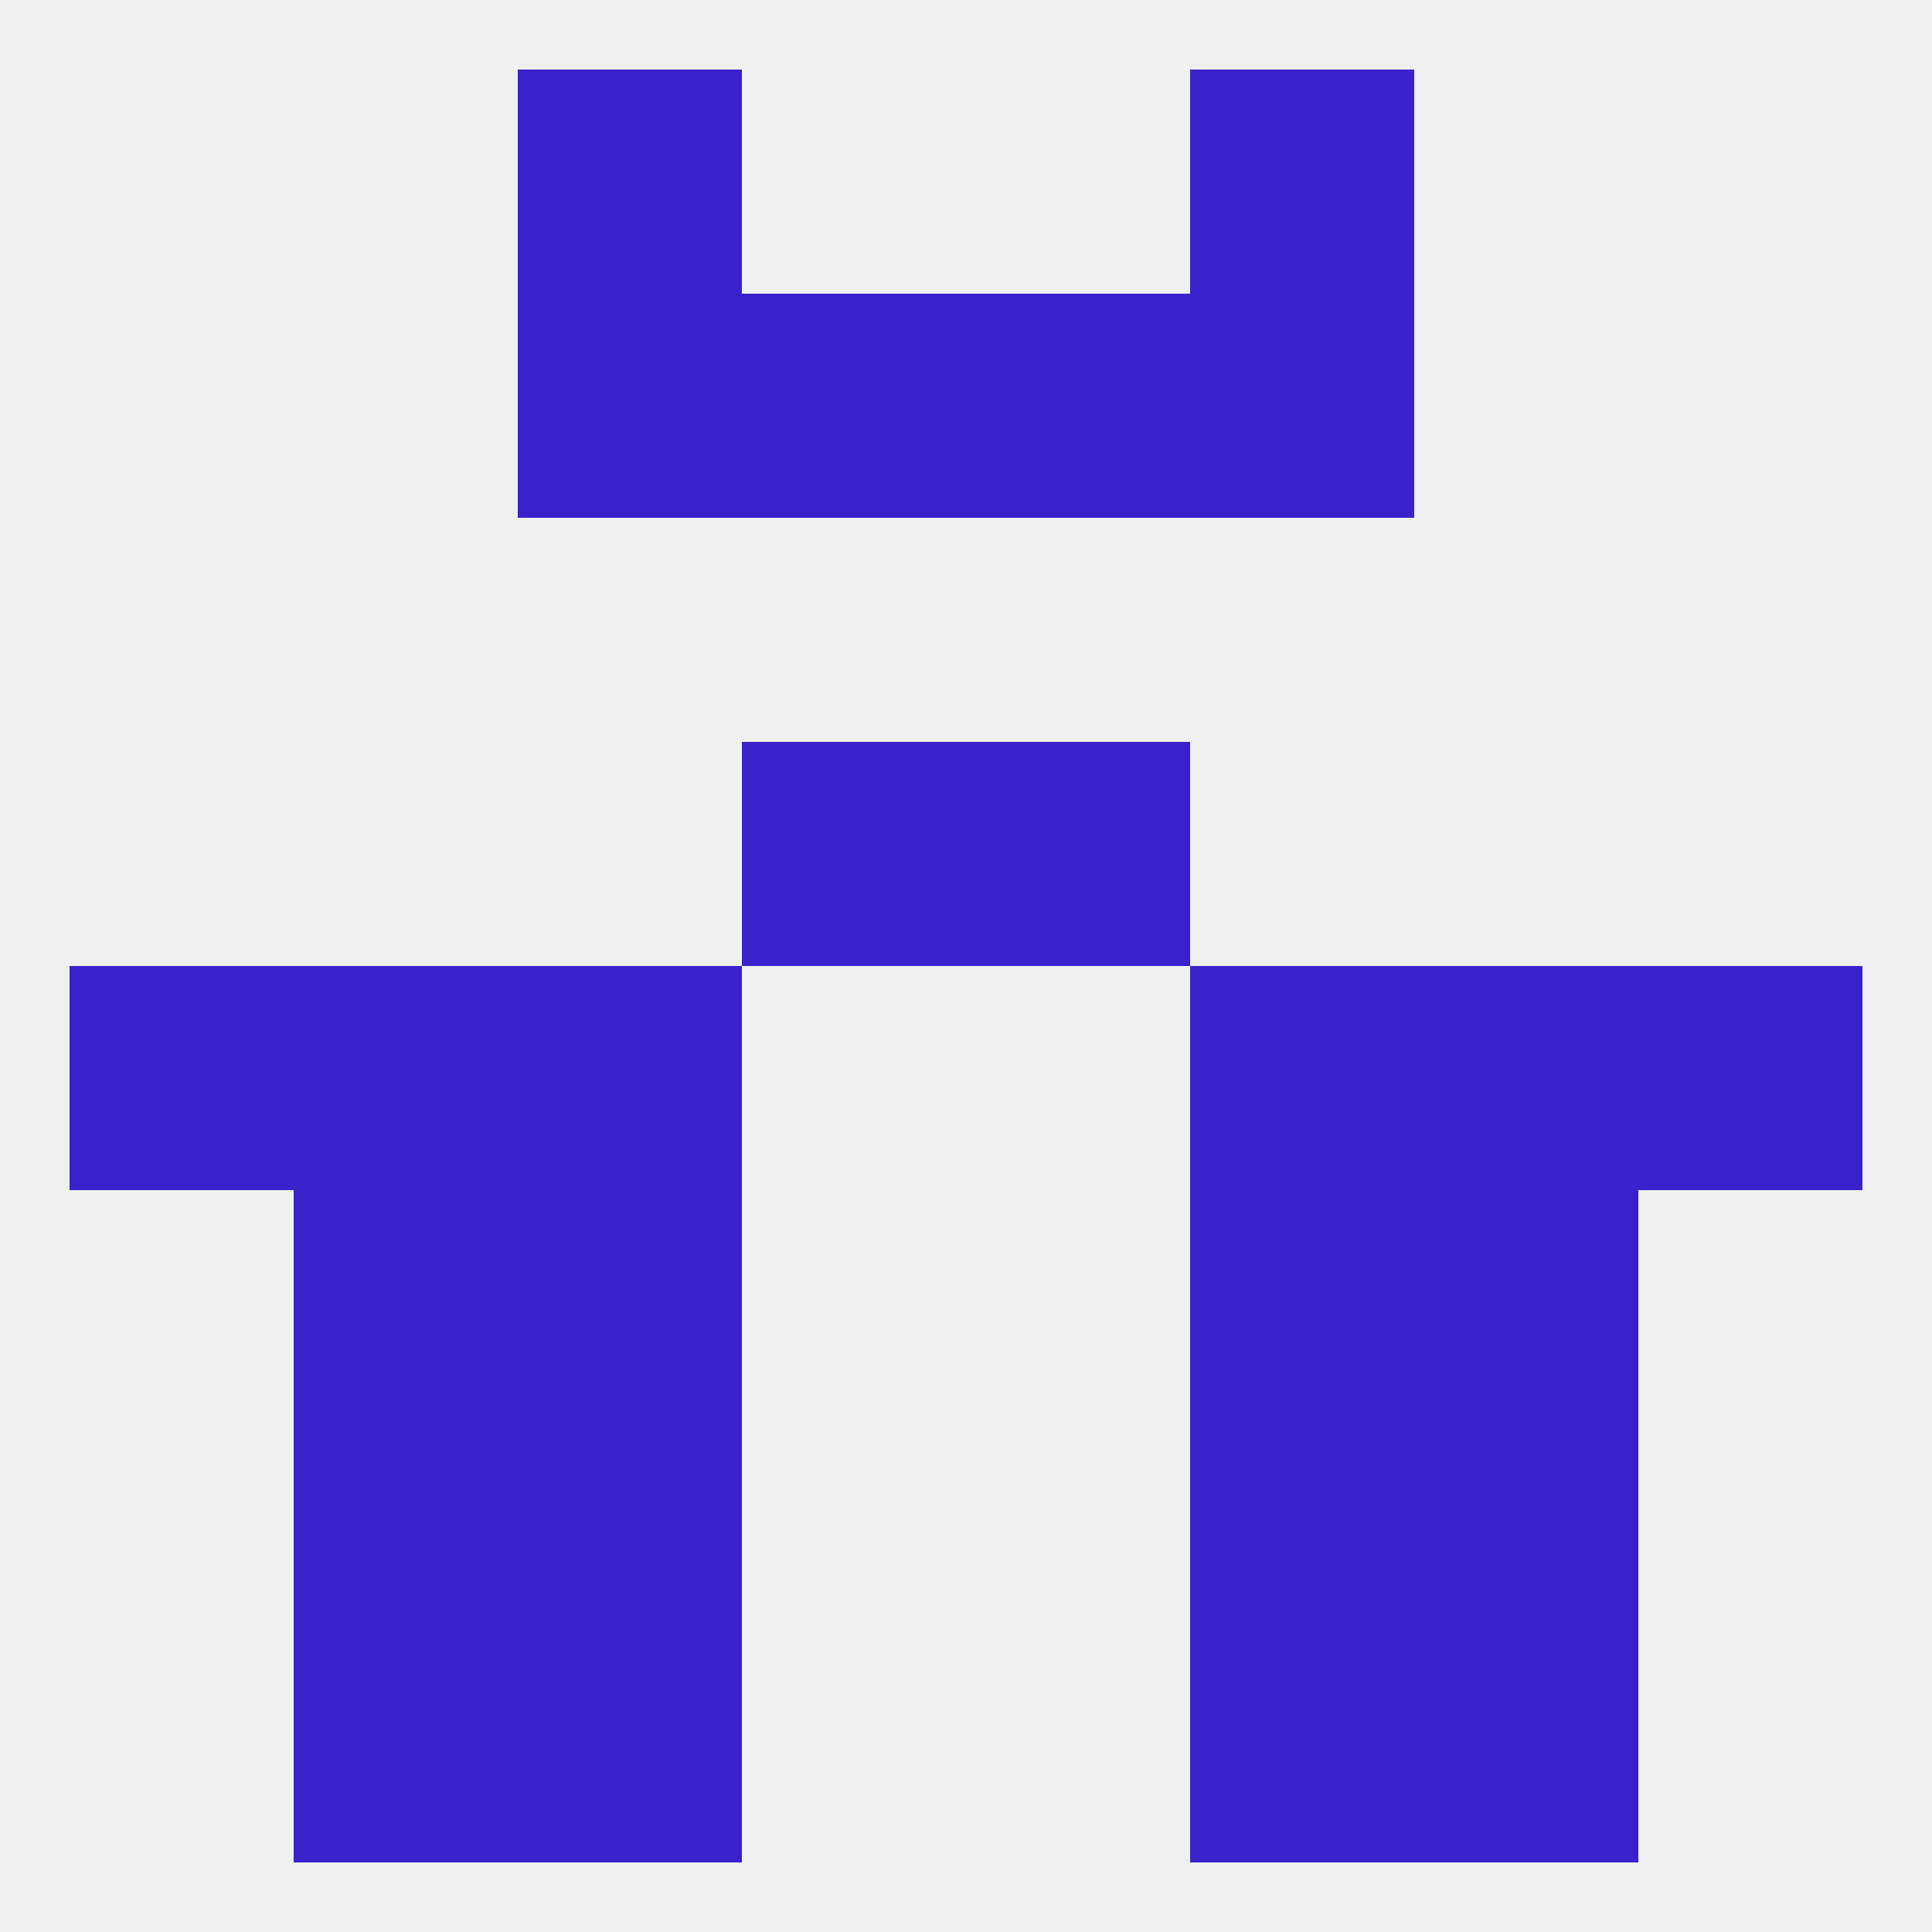
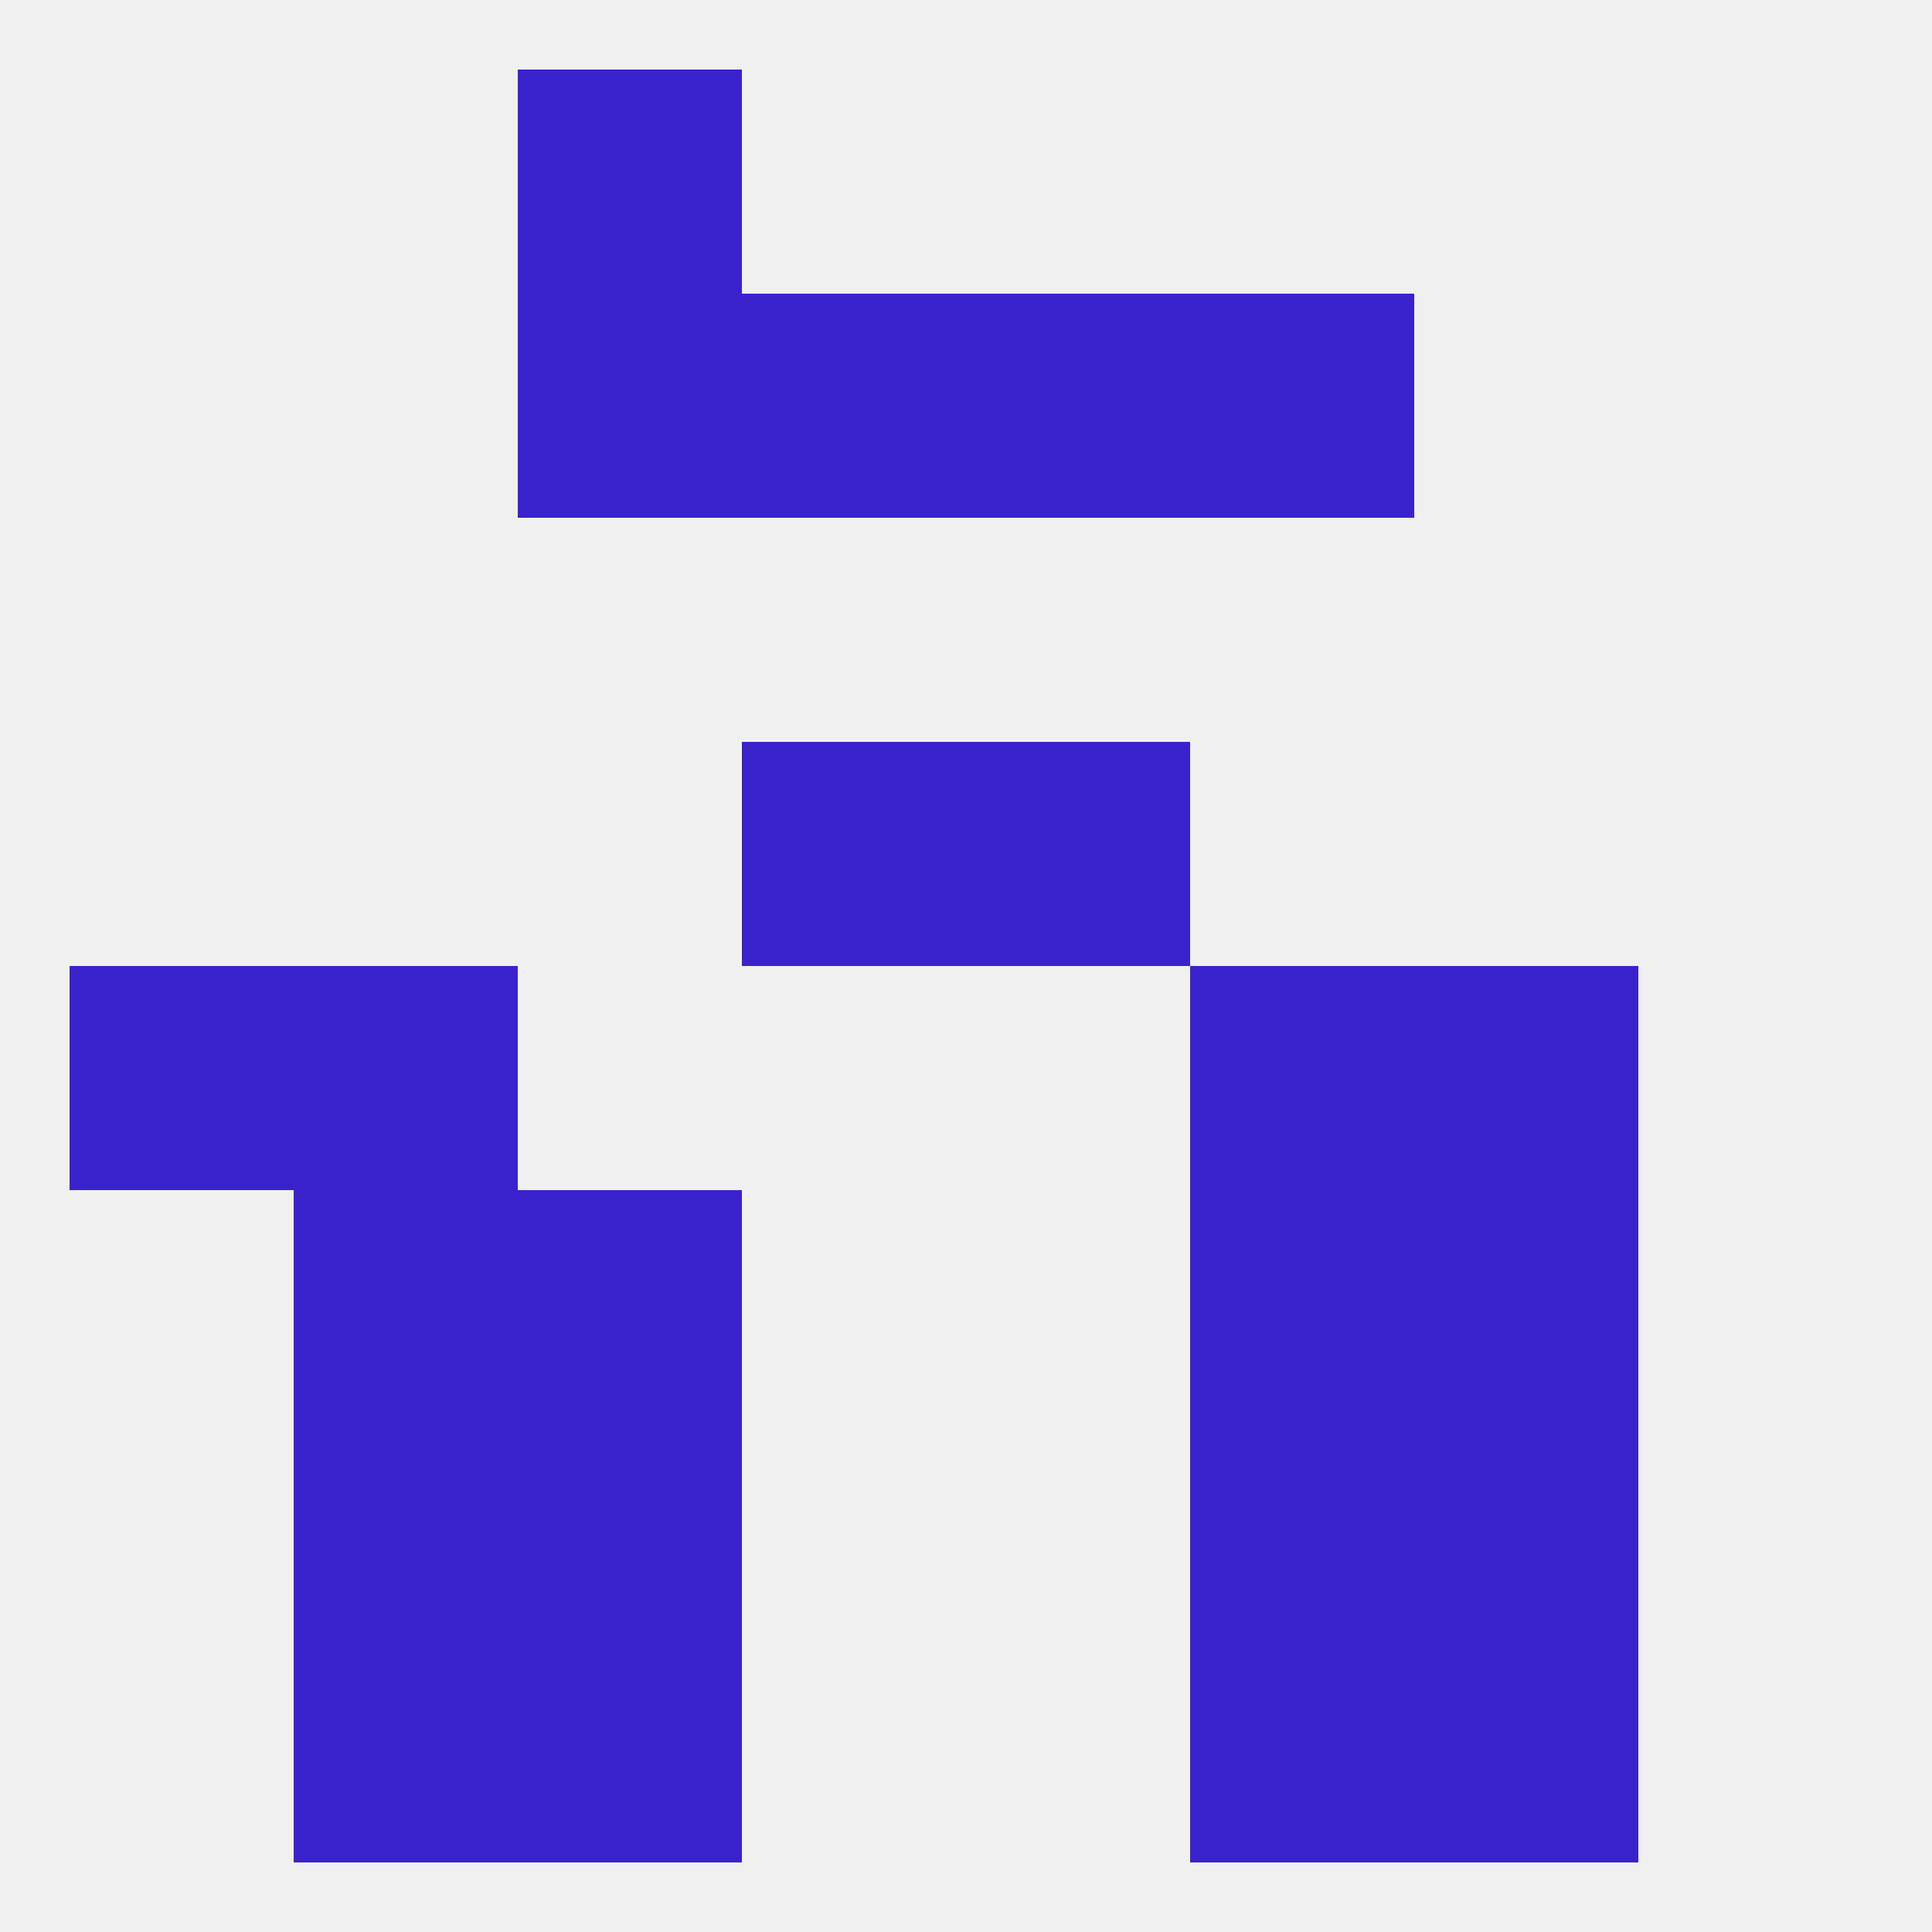
<svg xmlns="http://www.w3.org/2000/svg" version="1.1" baseprofile="full" width="250" height="250" viewBox="0 0 250 250">
  <rect width="100%" height="100%" fill="rgba(240,240,240,255)" />
  <rect x="9" y="125" width="29" height="29" fill="rgba(57,34,204,255)" />
-   <rect x="212" y="125" width="29" height="29" fill="rgba(57,34,204,255)" />
  <rect x="38" y="125" width="29" height="29" fill="rgba(57,34,204,255)" />
  <rect x="183" y="125" width="29" height="29" fill="rgba(57,34,204,255)" />
-   <rect x="67" y="125" width="29" height="29" fill="rgba(57,34,204,255)" />
  <rect x="154" y="125" width="29" height="29" fill="rgba(57,34,204,255)" />
  <rect x="67" y="154" width="29" height="29" fill="rgba(57,34,204,255)" />
  <rect x="154" y="154" width="29" height="29" fill="rgba(57,34,204,255)" />
  <rect x="38" y="154" width="29" height="29" fill="rgba(57,34,204,255)" />
  <rect x="183" y="154" width="29" height="29" fill="rgba(57,34,204,255)" />
  <rect x="96" y="96" width="29" height="29" fill="rgba(57,34,204,255)" />
  <rect x="125" y="96" width="29" height="29" fill="rgba(57,34,204,255)" />
  <rect x="96" y="38" width="29" height="29" fill="rgba(57,34,204,255)" />
  <rect x="125" y="38" width="29" height="29" fill="rgba(57,34,204,255)" />
  <rect x="67" y="38" width="29" height="29" fill="rgba(57,34,204,255)" />
  <rect x="154" y="38" width="29" height="29" fill="rgba(57,34,204,255)" />
-   <rect x="154" y="9" width="29" height="29" fill="rgba(57,34,204,255)" />
  <rect x="67" y="9" width="29" height="29" fill="rgba(57,34,204,255)" />
  <rect x="67" y="183" width="29" height="29" fill="rgba(57,34,204,255)" />
  <rect x="154" y="183" width="29" height="29" fill="rgba(57,34,204,255)" />
  <rect x="38" y="183" width="29" height="29" fill="rgba(57,34,204,255)" />
  <rect x="183" y="183" width="29" height="29" fill="rgba(57,34,204,255)" />
  <rect x="67" y="212" width="29" height="29" fill="rgba(57,34,204,255)" />
  <rect x="154" y="212" width="29" height="29" fill="rgba(57,34,204,255)" />
  <rect x="38" y="212" width="29" height="29" fill="rgba(57,34,204,255)" />
  <rect x="183" y="212" width="29" height="29" fill="rgba(57,34,204,255)" />
</svg>